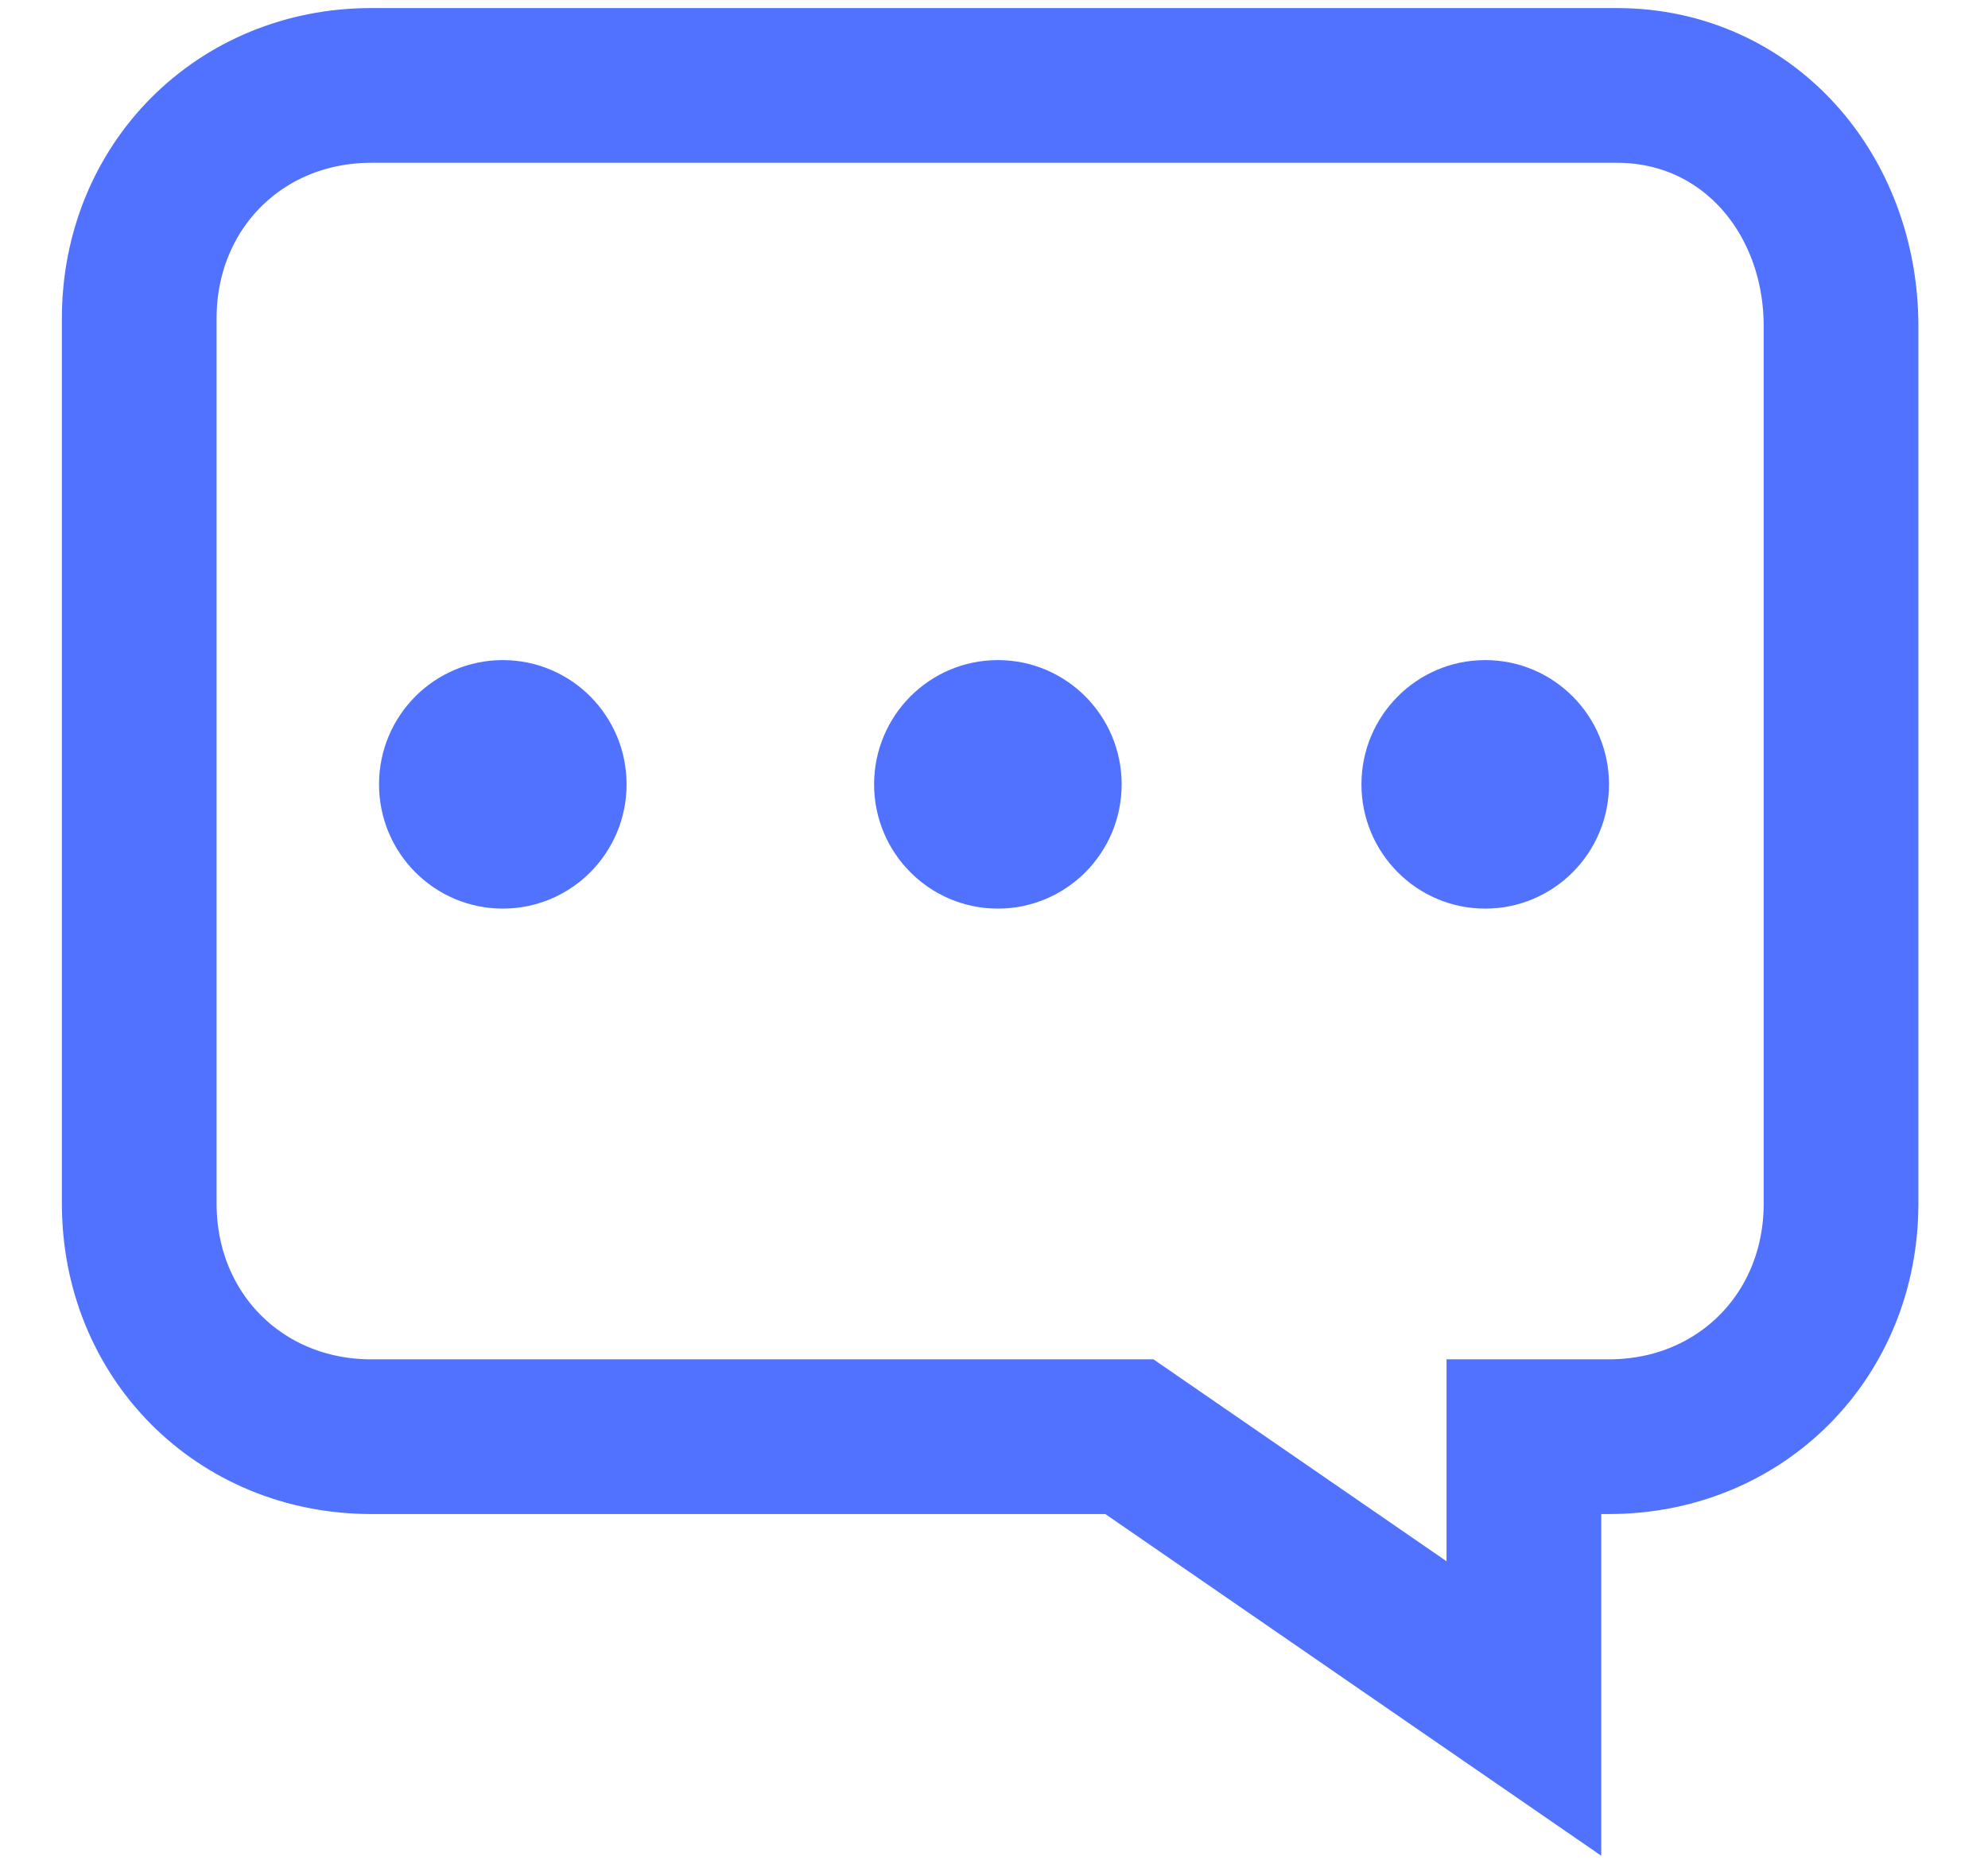
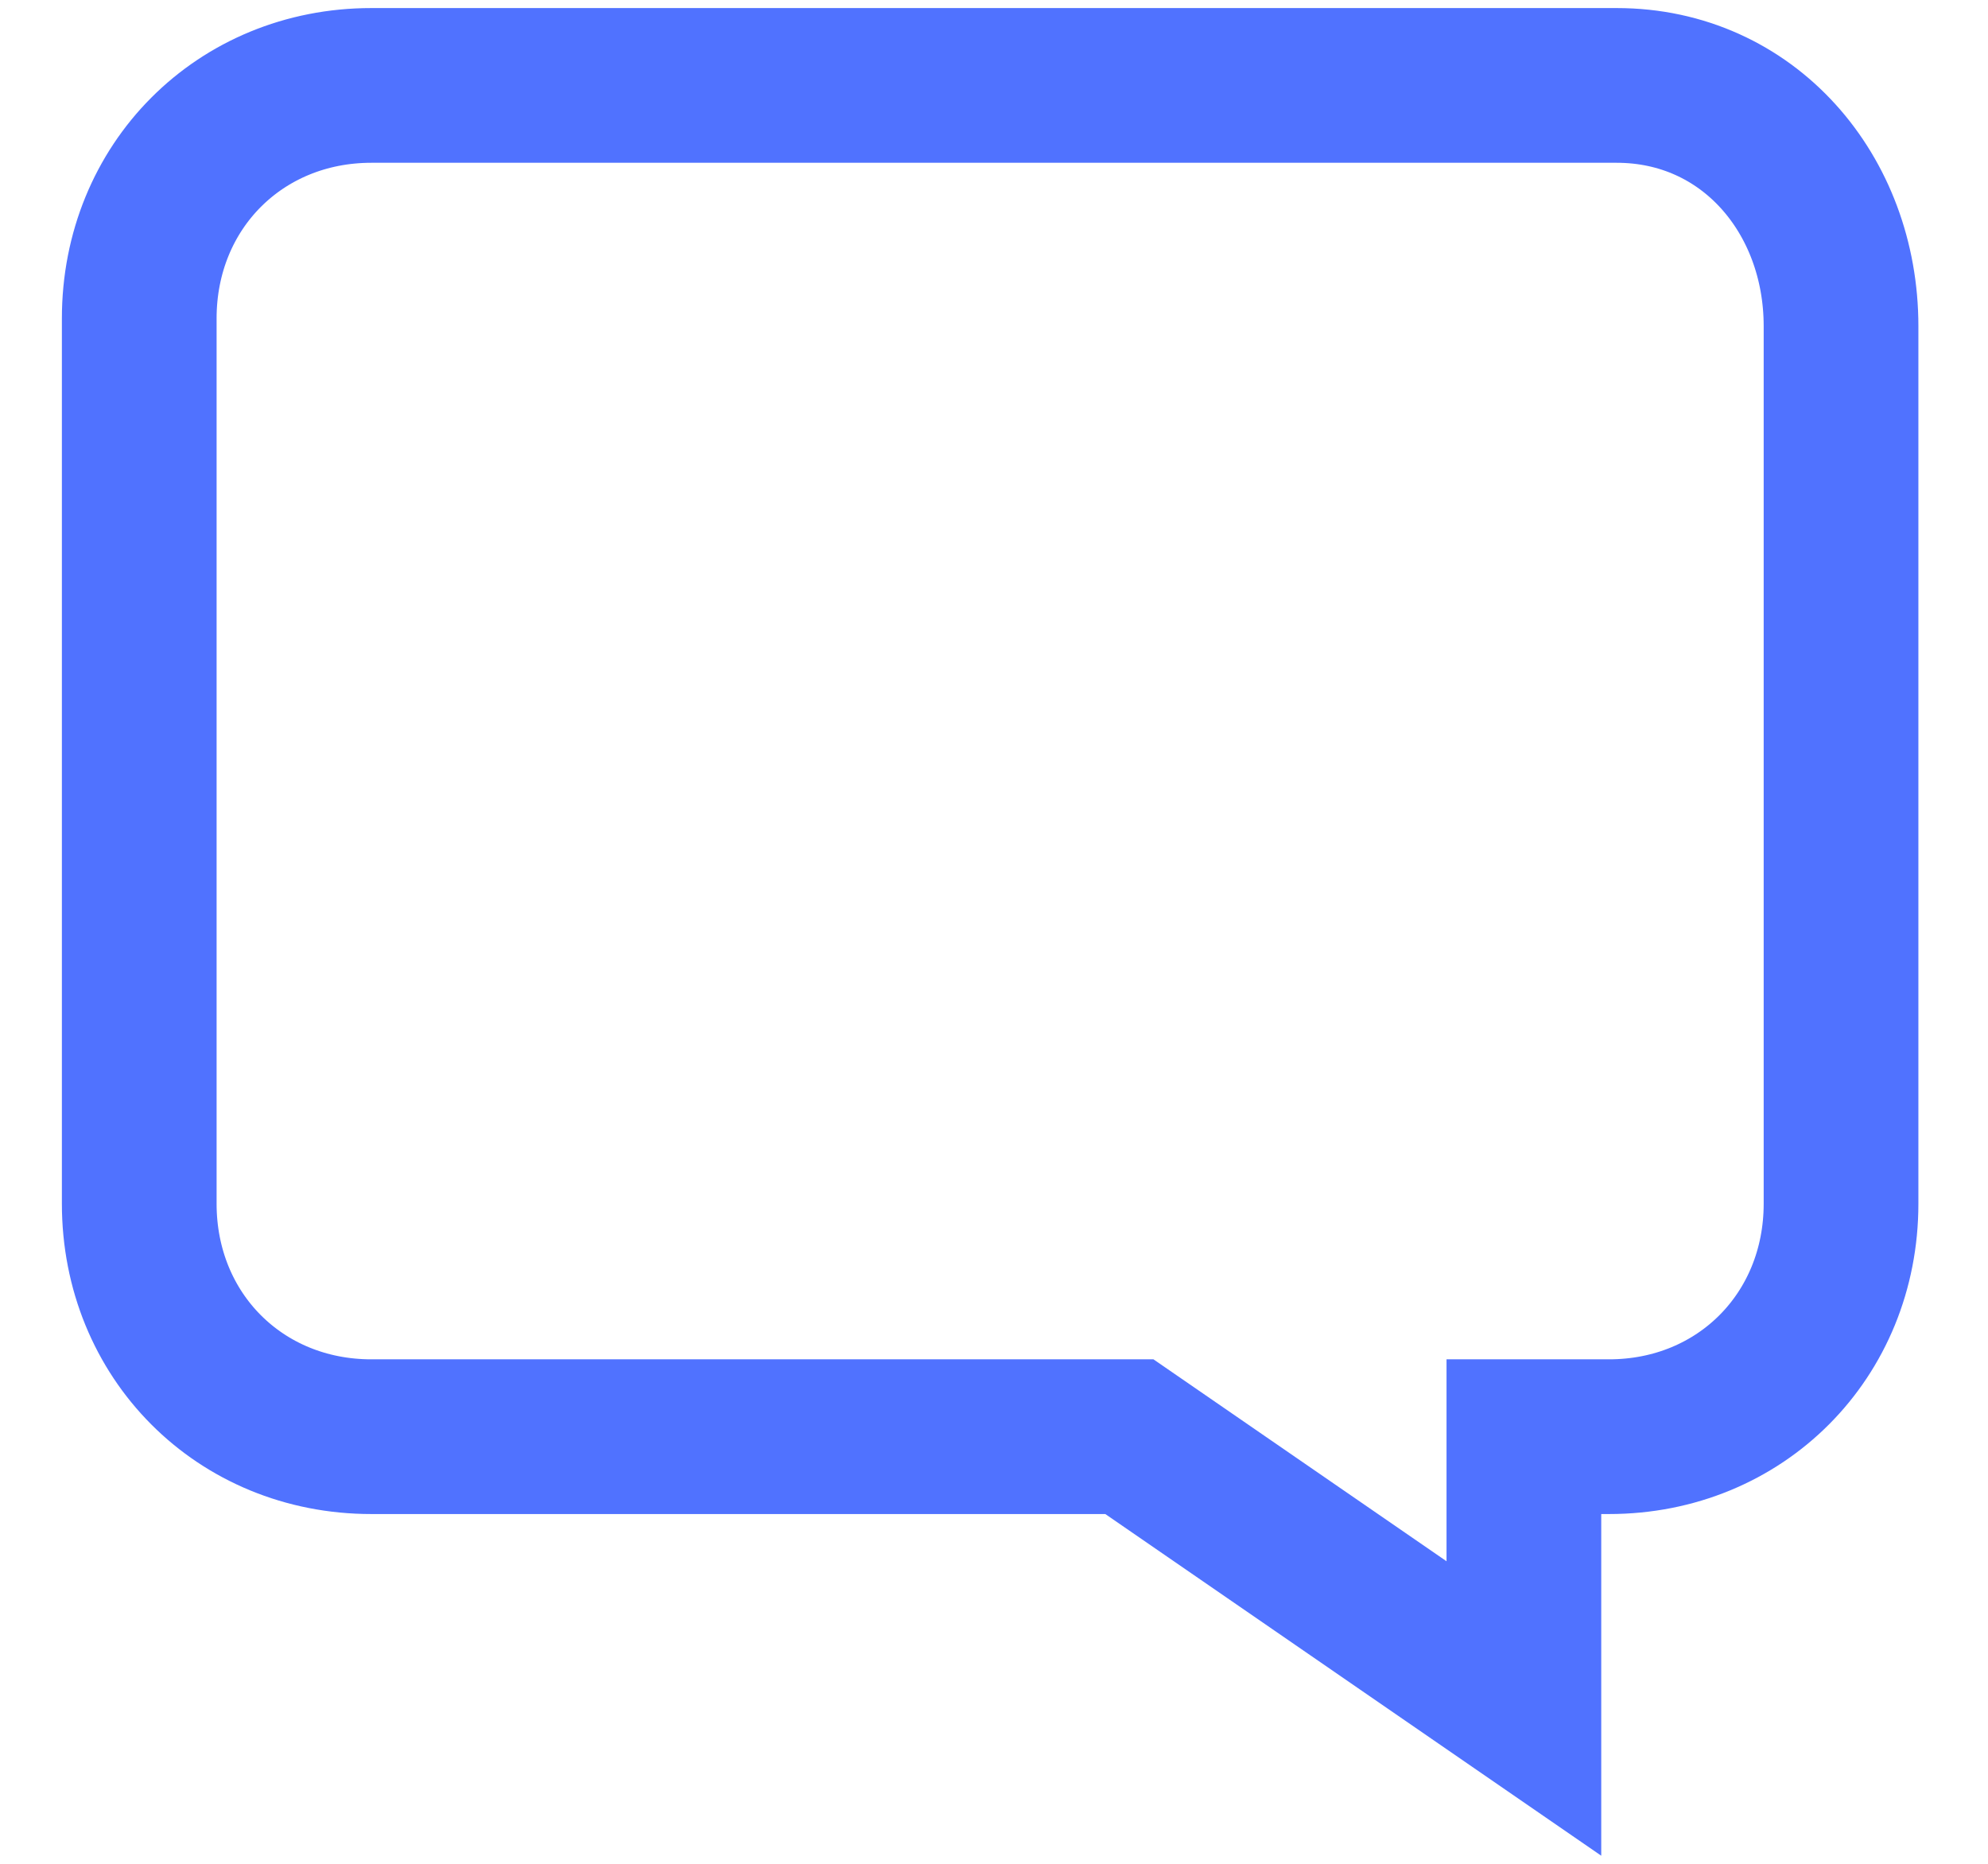
<svg xmlns="http://www.w3.org/2000/svg" width="96" height="90" fill="none">
-   <path fill="#5072FF" d="M24.28 43.875c3.301 0 5.977-2.686 5.977-6s-2.676-6-5.977-6-5.977 2.686-5.977 6 2.676 6 5.977 6Zm23.907 0c3.301 0 5.977-2.686 5.977-6s-2.676-6-5.977-6-5.977 2.686-5.977 6 2.676 6 5.977 6Zm23.534 0c3.301 0 5.977-2.686 5.977-6s-2.676-6-5.977-6-5.977 2.686-5.977 6 2.676 6 5.977 6Z" />
  <path stroke="#5072FF" stroke-width="7.471" d="M17.93 4.125c-6.35 0-11.206 4.875-11.206 11.25v42.75c0 6.375 4.856 11.25 11.206 11.25h36.607l19.051 13.125v-13.125h4.109c6.35 0 11.206-4.875 11.206-11.25v-42.375c0-6.375-4.482-11.625-10.833-11.625h-60.14Z" />
</svg>